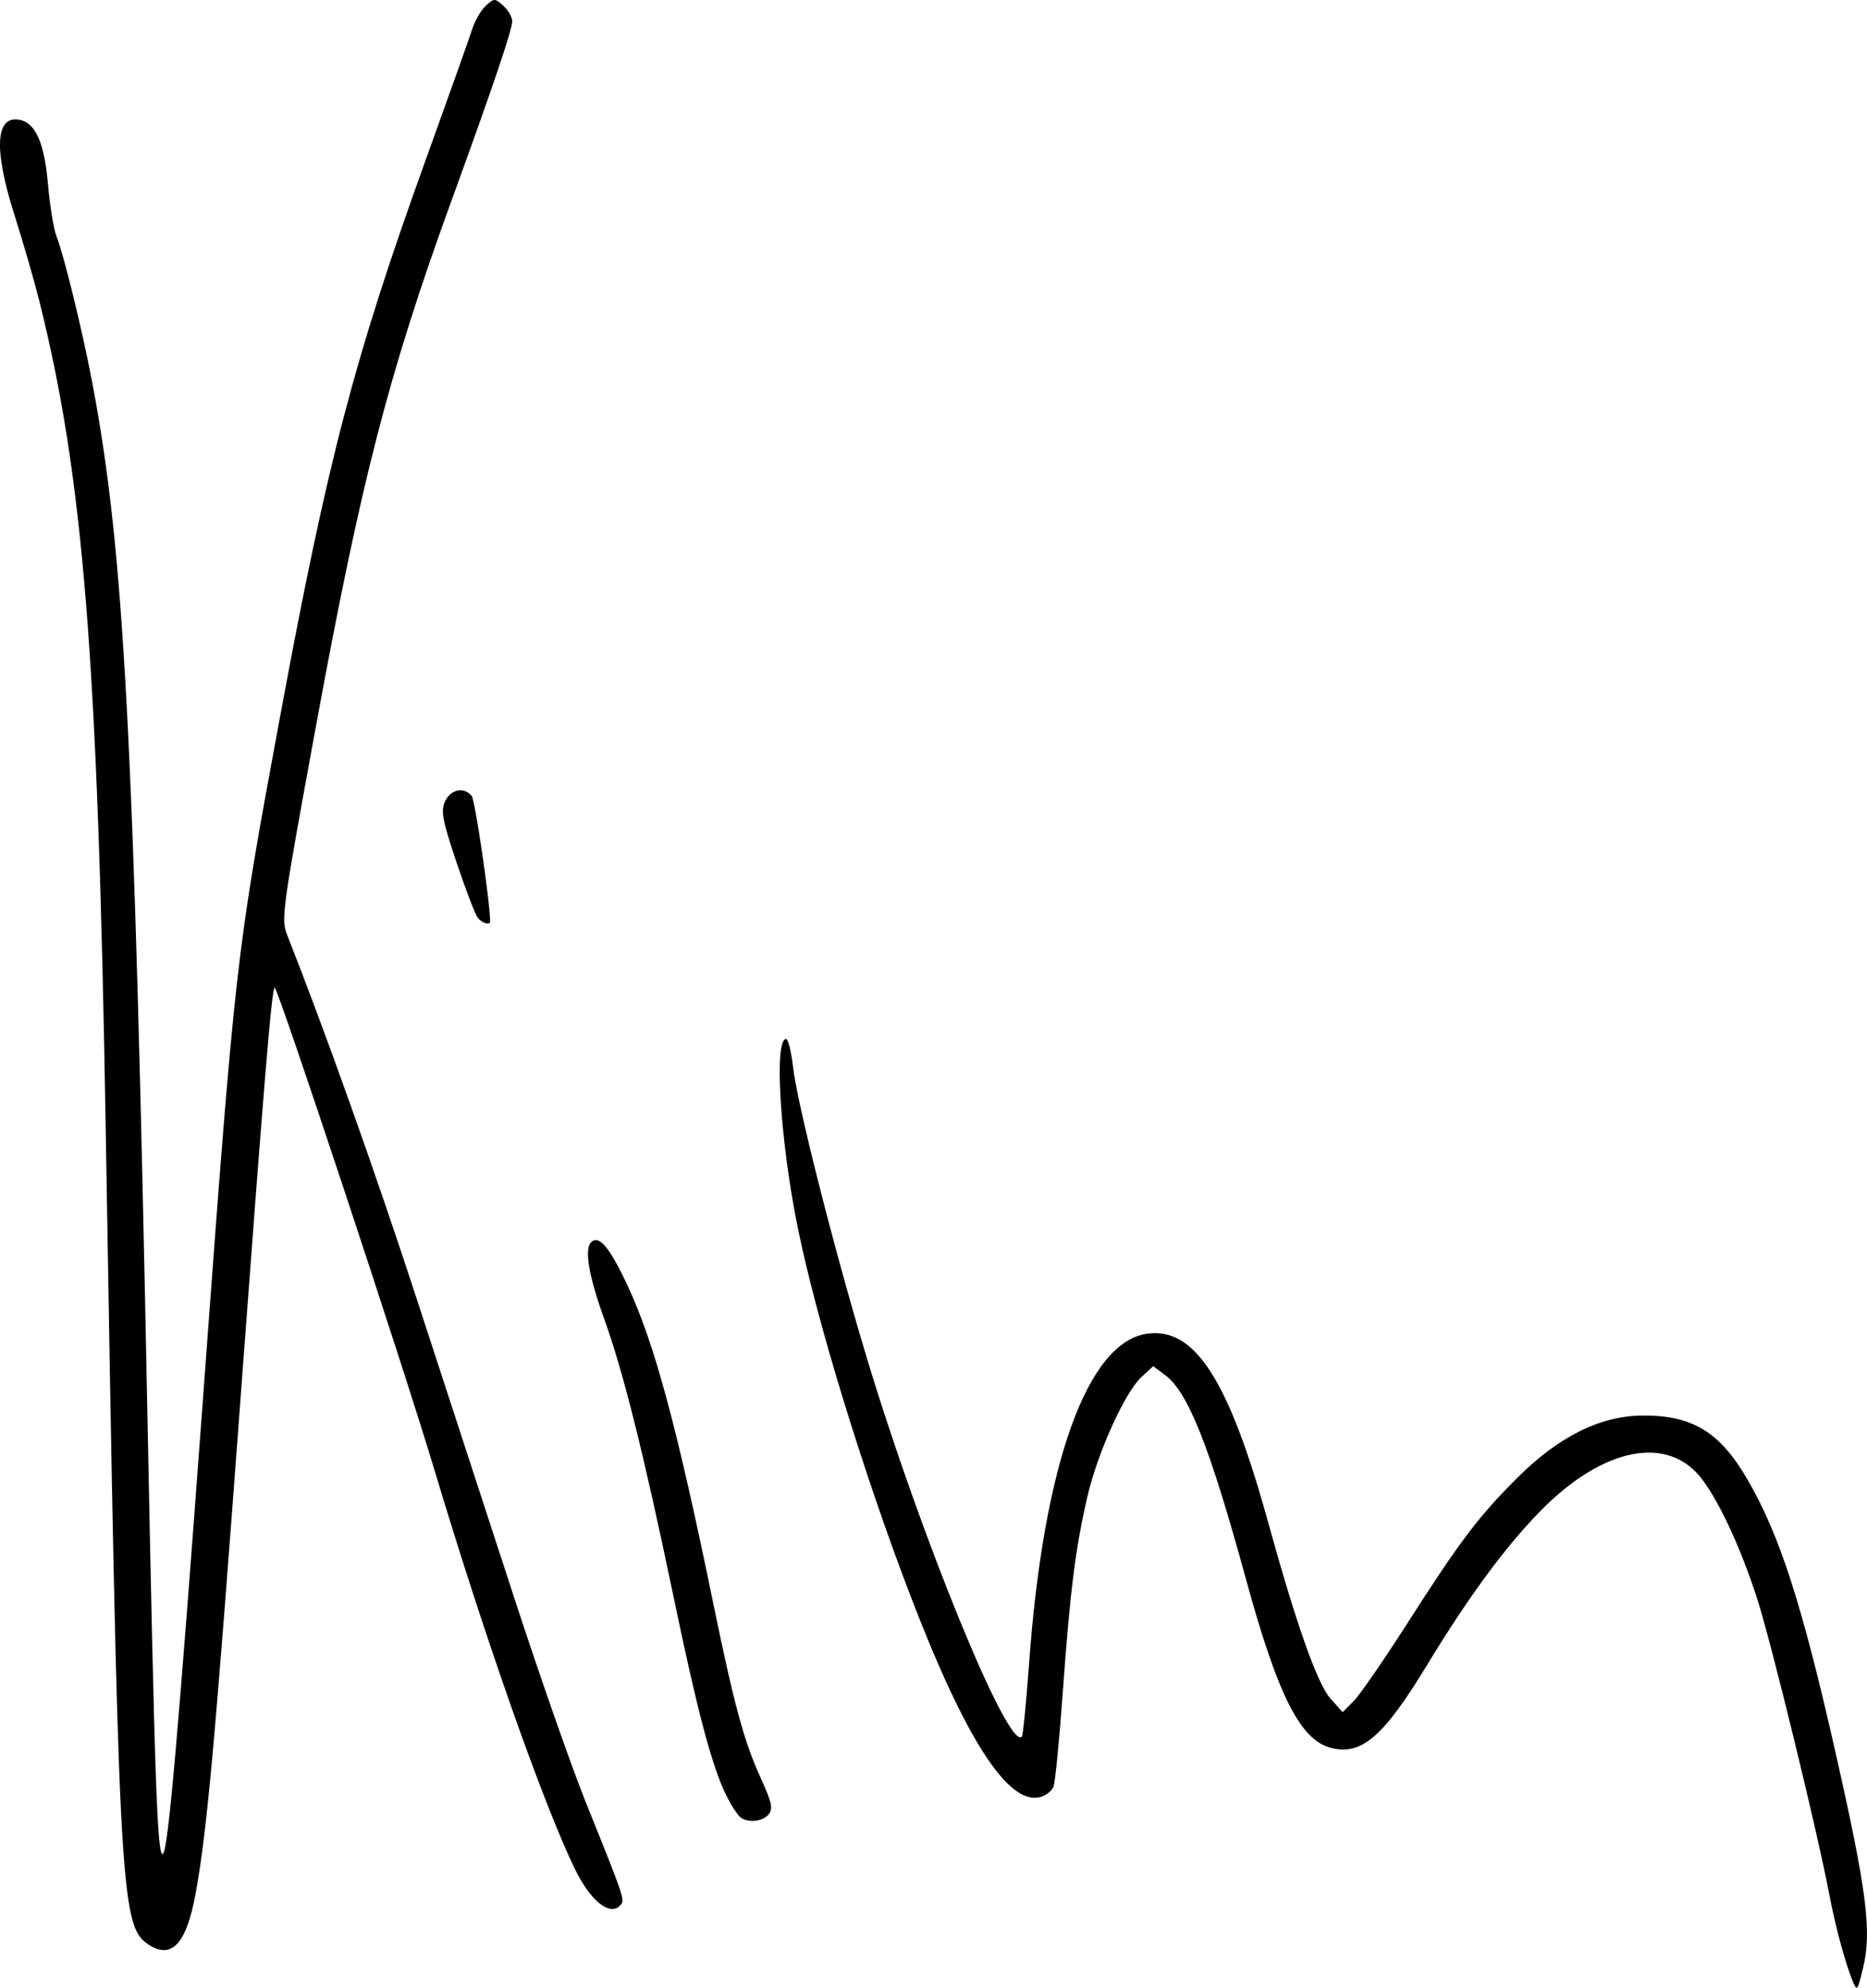
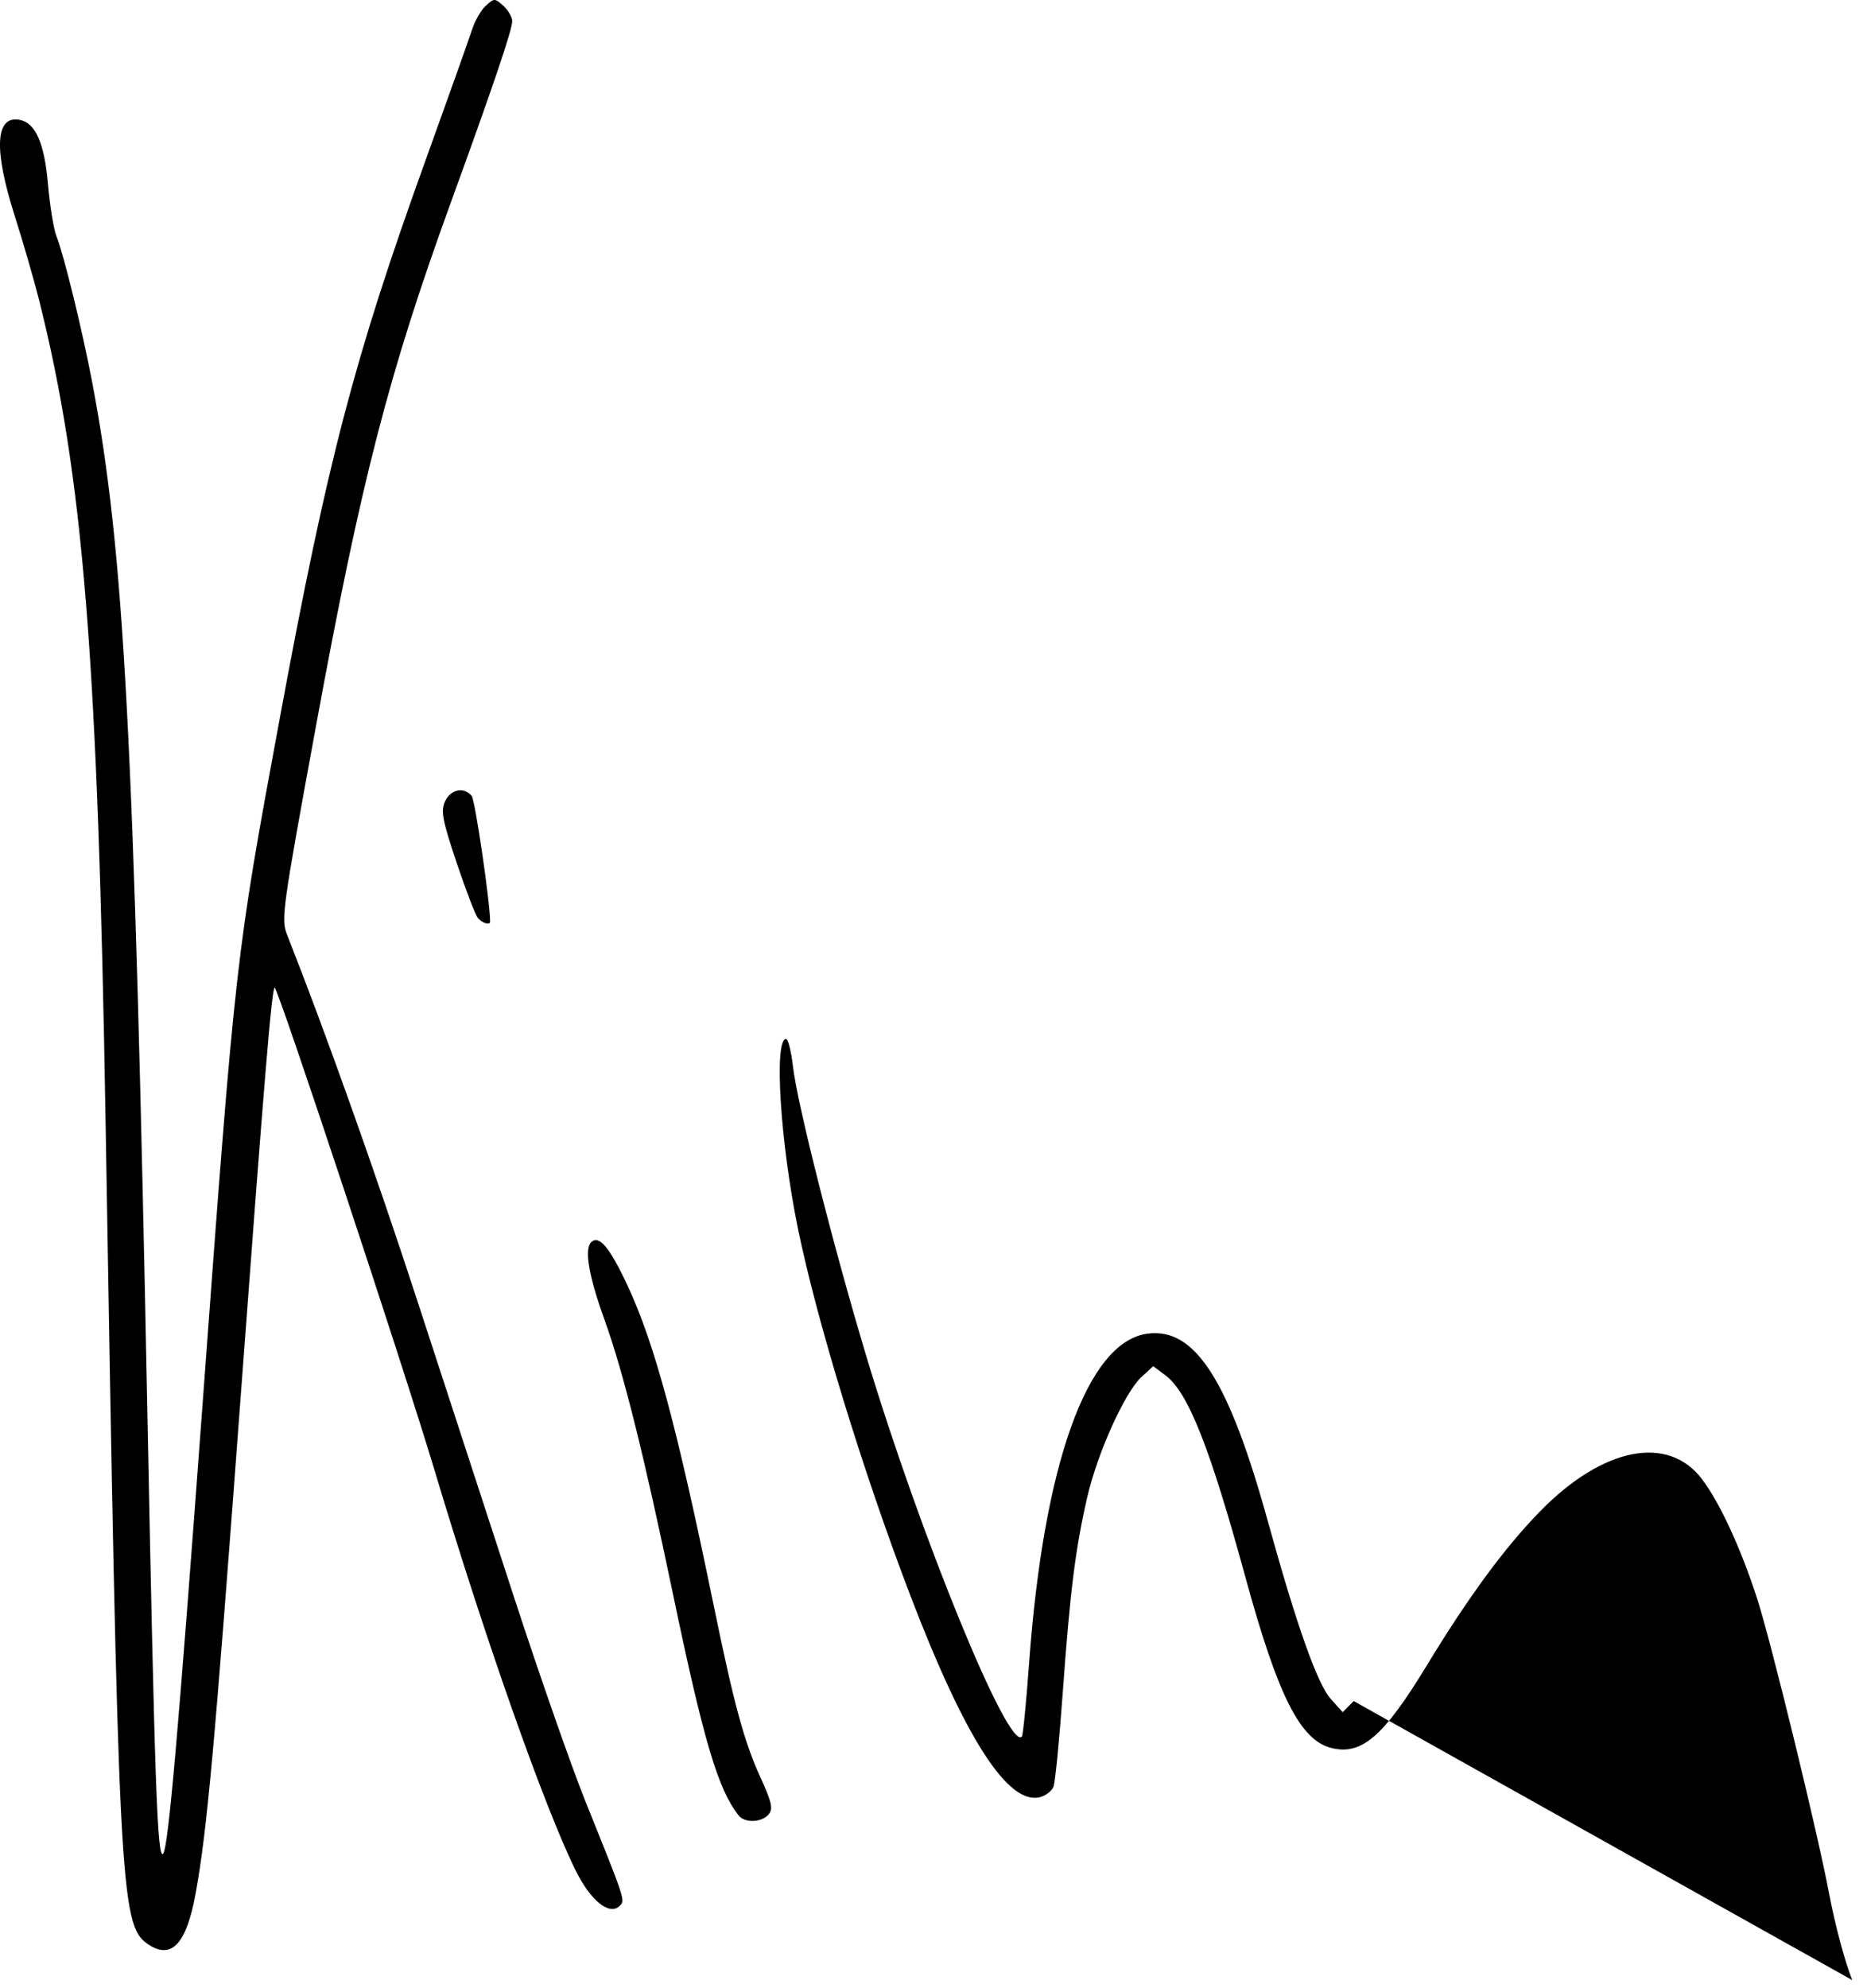
<svg xmlns="http://www.w3.org/2000/svg" xmlns:ns1="http://www.inkscape.org/namespaces/inkscape" xmlns:ns2="http://sodipodi.sourceforge.net/DTD/sodipodi-0.dtd" width="133.279mm" height="141.842mm" viewBox="0 0 133.279 141.842" version="1.1" id="svg8" ns1:version="0.92.4 (5da689c313, 2019-01-14)" ns2:docname="Kim.svg">
  <defs id="defs2" />
  <ns2:namedview id="base" pagecolor="#ffffff" bordercolor="#666666" borderopacity="1.0" ns1:pageopacity="0.0" ns1:pageshadow="2" ns1:zoom="0.49497475" ns1:cx="645.97939" ns1:cy="313.82997" ns1:document-units="mm" ns1:current-layer="layer1" showgrid="false" ns1:window-width="1920" ns1:window-height="1001" ns1:window-x="-9" ns1:window-y="-9" ns1:window-maximized="1" />
  <g ns1:label="Ebene 1" ns1:groupmode="layer" id="layer1" transform="translate(-40.8,-77.705)">
-     <path style="fill:#000000;stroke-width:0.316" d="m 173.028,219.005 c -0.508,-1.245 -1.227,-3.923 -1.642,-6.116 -0.857,-4.527 -4.175,-18.119 -5.166,-21.16 -1.166,-3.579 -2.628,-6.746 -3.898,-8.444 -2.42,-3.238 -7.095,-2.322 -11.581,2.268 -2.518,2.577 -5.125,6.121 -8.076,10.98 -3.094,5.094 -4.665,6.452 -6.832,5.905 -2.216,-0.559 -3.811,-3.725 -6.112,-12.133 -2.558,-9.35 -4.103,-13.247 -5.733,-14.465 l -0.864,-0.645 -0.839,0.772 c -1.188,1.094 -3.143,5.427 -3.868,8.568 -0.848,3.68 -1.23,6.721 -1.748,13.926 -0.244,3.401 -0.542,6.435 -0.662,6.741 -0.12,0.307 -0.558,0.644 -0.974,0.748 -2.275,0.574 -5.348,-4.207 -9.24,-14.374 -3.388,-8.851 -6.693,-19.641 -8.041,-26.254 -1.258,-6.17 -1.711,-13.477 -0.836,-13.477 0.146,0 0.368,0.888 0.493,1.974 0.309,2.677 2.89,12.865 5.231,20.651 3.849,12.802 10.142,28.189 11.107,27.16 0.082,-0.087 0.314,-2.441 0.517,-5.232 1.034,-14.238 4.161,-22.948 8.447,-23.526 3.393,-0.457 5.808,3.304 8.597,13.392 2.053,7.425 3.535,11.609 4.487,12.67 l 0.854,0.951 0.787,-0.793 c 0.433,-0.436 2.157,-2.933 3.831,-5.549 3.752,-5.864 5.075,-7.614 7.831,-10.365 2.961,-2.955 5.909,-4.429 8.922,-4.46 3.566,-0.036 5.534,1.149 7.501,4.519 2.315,3.966 3.906,8.887 6.307,19.502 2.233,9.874 2.607,12.781 1.975,15.38 -0.413,1.702 -0.432,1.723 -0.775,0.883 z M 51.304,216.4 c -1.918,-1.35 -2.059,-4.138 -2.962,-58.369 -0.556,-33.408 -1.599,-46.344 -4.747,-58.894 -0.362,-1.444 -1.147,-4.156 -1.744,-6.028 -1.518,-4.758 -1.389,-7.196 0.364,-6.85 1.123,0.222 1.753,1.658 2.009,4.579 0.136,1.551 0.407,3.22 0.602,3.71 0.532,1.337 1.843,6.69 2.55,10.406 2.29,12.047 2.989,25.151 3.957,74.164 0.515,26.068 0.703,31.301 1.109,30.869 0.369,-0.392 1.07,-8.378 2.847,-32.455 2.328,-31.529 2.326,-31.512 5.485,-48.582 3.405,-18.399 5.315,-25.703 10.433,-39.884 1.606,-4.451 3.086,-8.61 3.289,-9.243 0.203,-0.633 0.647,-1.404 0.988,-1.714 0.593,-0.54 0.645,-0.539 1.25,0.011 0.347,0.316 0.631,0.809 0.631,1.097 0,0.618 -1.342,4.583 -4.352,12.856 -4.467,12.28 -6.446,19.955 -9.667,37.501 -2.404,13.096 -2.491,13.723 -2.05,14.84 2.762,6.993 6.331,17.019 9.306,26.142 2.019,6.192 5.139,15.752 6.933,21.246 1.795,5.494 4.067,11.987 5.05,14.428 2.883,7.163 2.854,7.074 2.456,7.474 -0.728,0.732 -2.093,-0.372 -3.166,-2.559 -2.246,-4.577 -6.461,-16.536 -10.055,-28.526 -2.242,-7.48 -11.238,-34.623 -11.416,-34.444 -0.217,0.218 -0.725,6.347 -2.447,29.516 -1.832,24.649 -2.371,30.586 -3.184,35.089 -0.668,3.697 -1.753,4.829 -3.47,3.62 z m 42.23,-9.139 c -1.469,-1.843 -2.505,-5.327 -4.672,-15.711 -2.111,-10.113 -3.572,-15.966 -4.912,-19.678 -1.119,-3.099 -1.451,-5.016 -0.954,-5.515 0.559,-0.562 1.322,0.343 2.604,3.09 1.929,4.134 3.517,10.021 6.117,22.673 1.49,7.25 2.195,9.847 3.378,12.44 0.802,1.758 0.904,2.219 0.576,2.616 -0.482,0.583 -1.701,0.632 -2.137,0.086 z m -18.624,-64.056 c -0.178,-0.218 -0.86,-1.995 -1.516,-3.949 -1.014,-3.023 -1.137,-3.674 -0.826,-4.36 0.394,-0.868 1.349,-1.068 1.903,-0.398 0.245,0.296 1.317,7.603 1.317,8.975 0,0.28 -0.572,0.106 -0.878,-0.268 z" id="path3724" ns1:connector-curvature="0" ns2:nodetypes="ccccccccccsscccccssccccsccccccsscccscccscsscssscccssscsssccscscccsccscccccccccsc" />
+     <path style="fill:#000000;stroke-width:0.316" d="m 173.028,219.005 c -0.508,-1.245 -1.227,-3.923 -1.642,-6.116 -0.857,-4.527 -4.175,-18.119 -5.166,-21.16 -1.166,-3.579 -2.628,-6.746 -3.898,-8.444 -2.42,-3.238 -7.095,-2.322 -11.581,2.268 -2.518,2.577 -5.125,6.121 -8.076,10.98 -3.094,5.094 -4.665,6.452 -6.832,5.905 -2.216,-0.559 -3.811,-3.725 -6.112,-12.133 -2.558,-9.35 -4.103,-13.247 -5.733,-14.465 l -0.864,-0.645 -0.839,0.772 c -1.188,1.094 -3.143,5.427 -3.868,8.568 -0.848,3.68 -1.23,6.721 -1.748,13.926 -0.244,3.401 -0.542,6.435 -0.662,6.741 -0.12,0.307 -0.558,0.644 -0.974,0.748 -2.275,0.574 -5.348,-4.207 -9.24,-14.374 -3.388,-8.851 -6.693,-19.641 -8.041,-26.254 -1.258,-6.17 -1.711,-13.477 -0.836,-13.477 0.146,0 0.368,0.888 0.493,1.974 0.309,2.677 2.89,12.865 5.231,20.651 3.849,12.802 10.142,28.189 11.107,27.16 0.082,-0.087 0.314,-2.441 0.517,-5.232 1.034,-14.238 4.161,-22.948 8.447,-23.526 3.393,-0.457 5.808,3.304 8.597,13.392 2.053,7.425 3.535,11.609 4.487,12.67 l 0.854,0.951 0.787,-0.793 z M 51.304,216.4 c -1.918,-1.35 -2.059,-4.138 -2.962,-58.369 -0.556,-33.408 -1.599,-46.344 -4.747,-58.894 -0.362,-1.444 -1.147,-4.156 -1.744,-6.028 -1.518,-4.758 -1.389,-7.196 0.364,-6.85 1.123,0.222 1.753,1.658 2.009,4.579 0.136,1.551 0.407,3.22 0.602,3.71 0.532,1.337 1.843,6.69 2.55,10.406 2.29,12.047 2.989,25.151 3.957,74.164 0.515,26.068 0.703,31.301 1.109,30.869 0.369,-0.392 1.07,-8.378 2.847,-32.455 2.328,-31.529 2.326,-31.512 5.485,-48.582 3.405,-18.399 5.315,-25.703 10.433,-39.884 1.606,-4.451 3.086,-8.61 3.289,-9.243 0.203,-0.633 0.647,-1.404 0.988,-1.714 0.593,-0.54 0.645,-0.539 1.25,0.011 0.347,0.316 0.631,0.809 0.631,1.097 0,0.618 -1.342,4.583 -4.352,12.856 -4.467,12.28 -6.446,19.955 -9.667,37.501 -2.404,13.096 -2.491,13.723 -2.05,14.84 2.762,6.993 6.331,17.019 9.306,26.142 2.019,6.192 5.139,15.752 6.933,21.246 1.795,5.494 4.067,11.987 5.05,14.428 2.883,7.163 2.854,7.074 2.456,7.474 -0.728,0.732 -2.093,-0.372 -3.166,-2.559 -2.246,-4.577 -6.461,-16.536 -10.055,-28.526 -2.242,-7.48 -11.238,-34.623 -11.416,-34.444 -0.217,0.218 -0.725,6.347 -2.447,29.516 -1.832,24.649 -2.371,30.586 -3.184,35.089 -0.668,3.697 -1.753,4.829 -3.47,3.62 z m 42.23,-9.139 c -1.469,-1.843 -2.505,-5.327 -4.672,-15.711 -2.111,-10.113 -3.572,-15.966 -4.912,-19.678 -1.119,-3.099 -1.451,-5.016 -0.954,-5.515 0.559,-0.562 1.322,0.343 2.604,3.09 1.929,4.134 3.517,10.021 6.117,22.673 1.49,7.25 2.195,9.847 3.378,12.44 0.802,1.758 0.904,2.219 0.576,2.616 -0.482,0.583 -1.701,0.632 -2.137,0.086 z m -18.624,-64.056 c -0.178,-0.218 -0.86,-1.995 -1.516,-3.949 -1.014,-3.023 -1.137,-3.674 -0.826,-4.36 0.394,-0.868 1.349,-1.068 1.903,-0.398 0.245,0.296 1.317,7.603 1.317,8.975 0,0.28 -0.572,0.106 -0.878,-0.268 z" id="path3724" ns1:connector-curvature="0" ns2:nodetypes="ccccccccccsscccccssccccsccccccsscccscccscsscssscccssscsssccscscccsccscccccccccsc" />
  </g>
</svg>